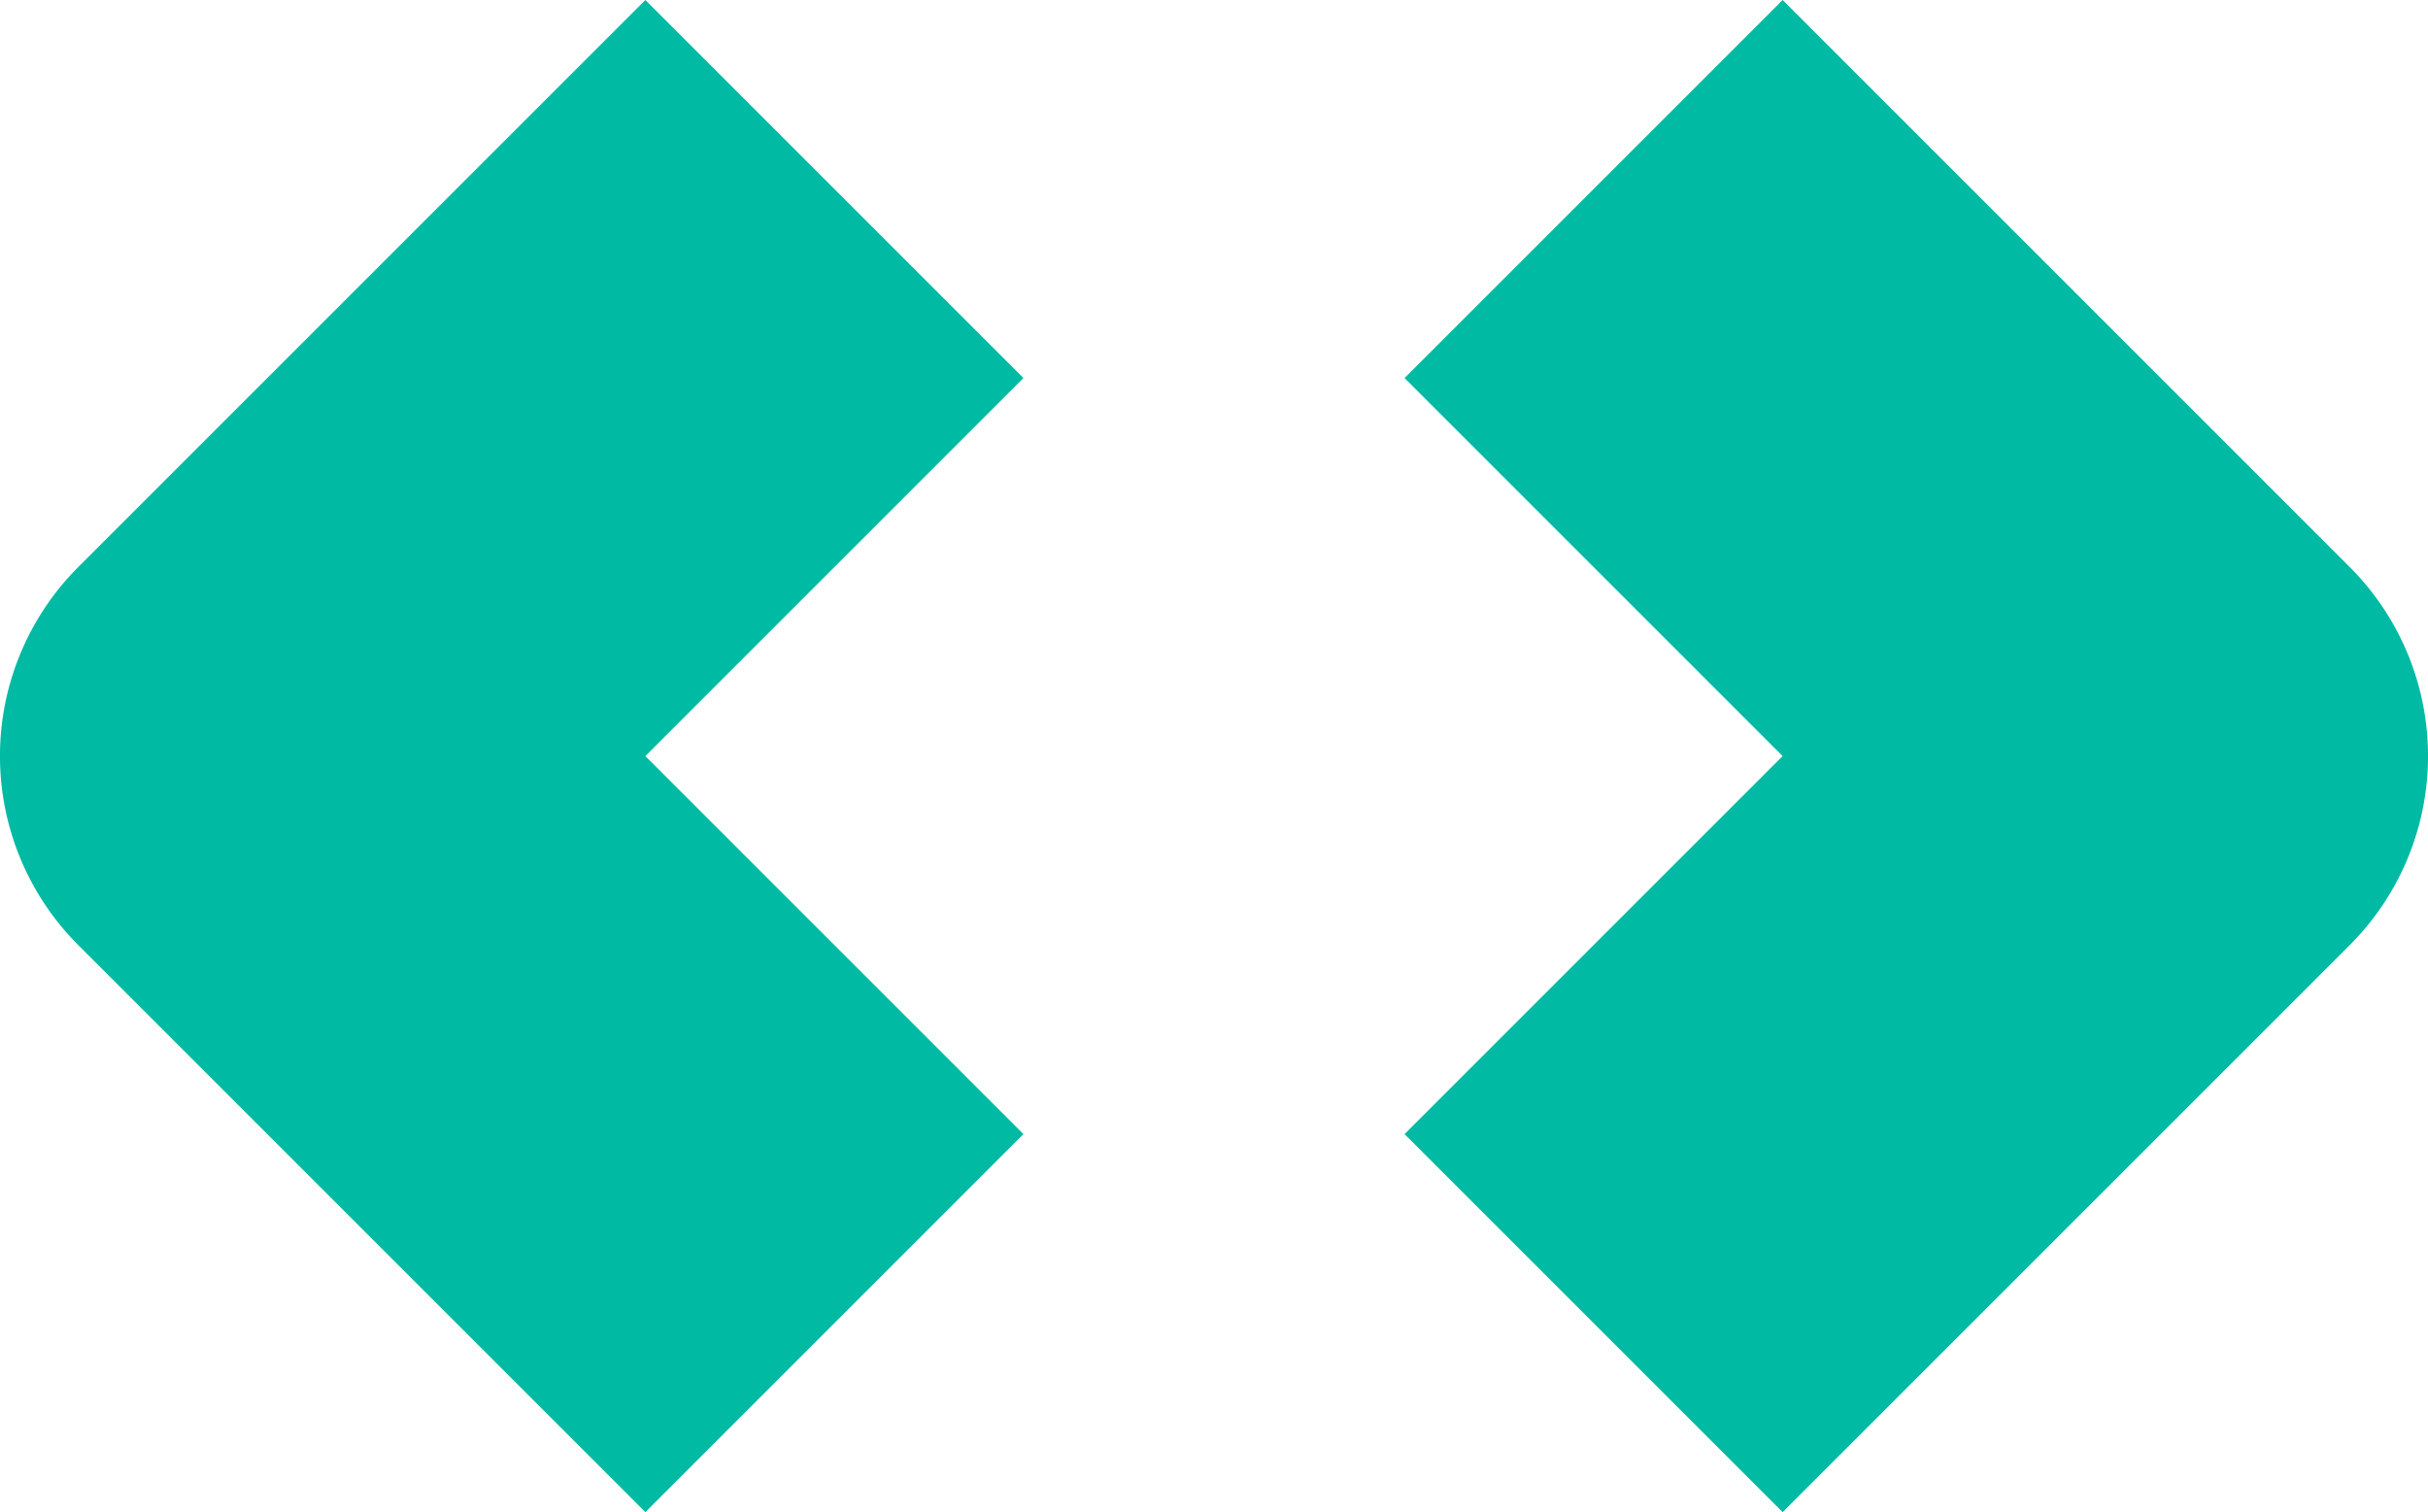
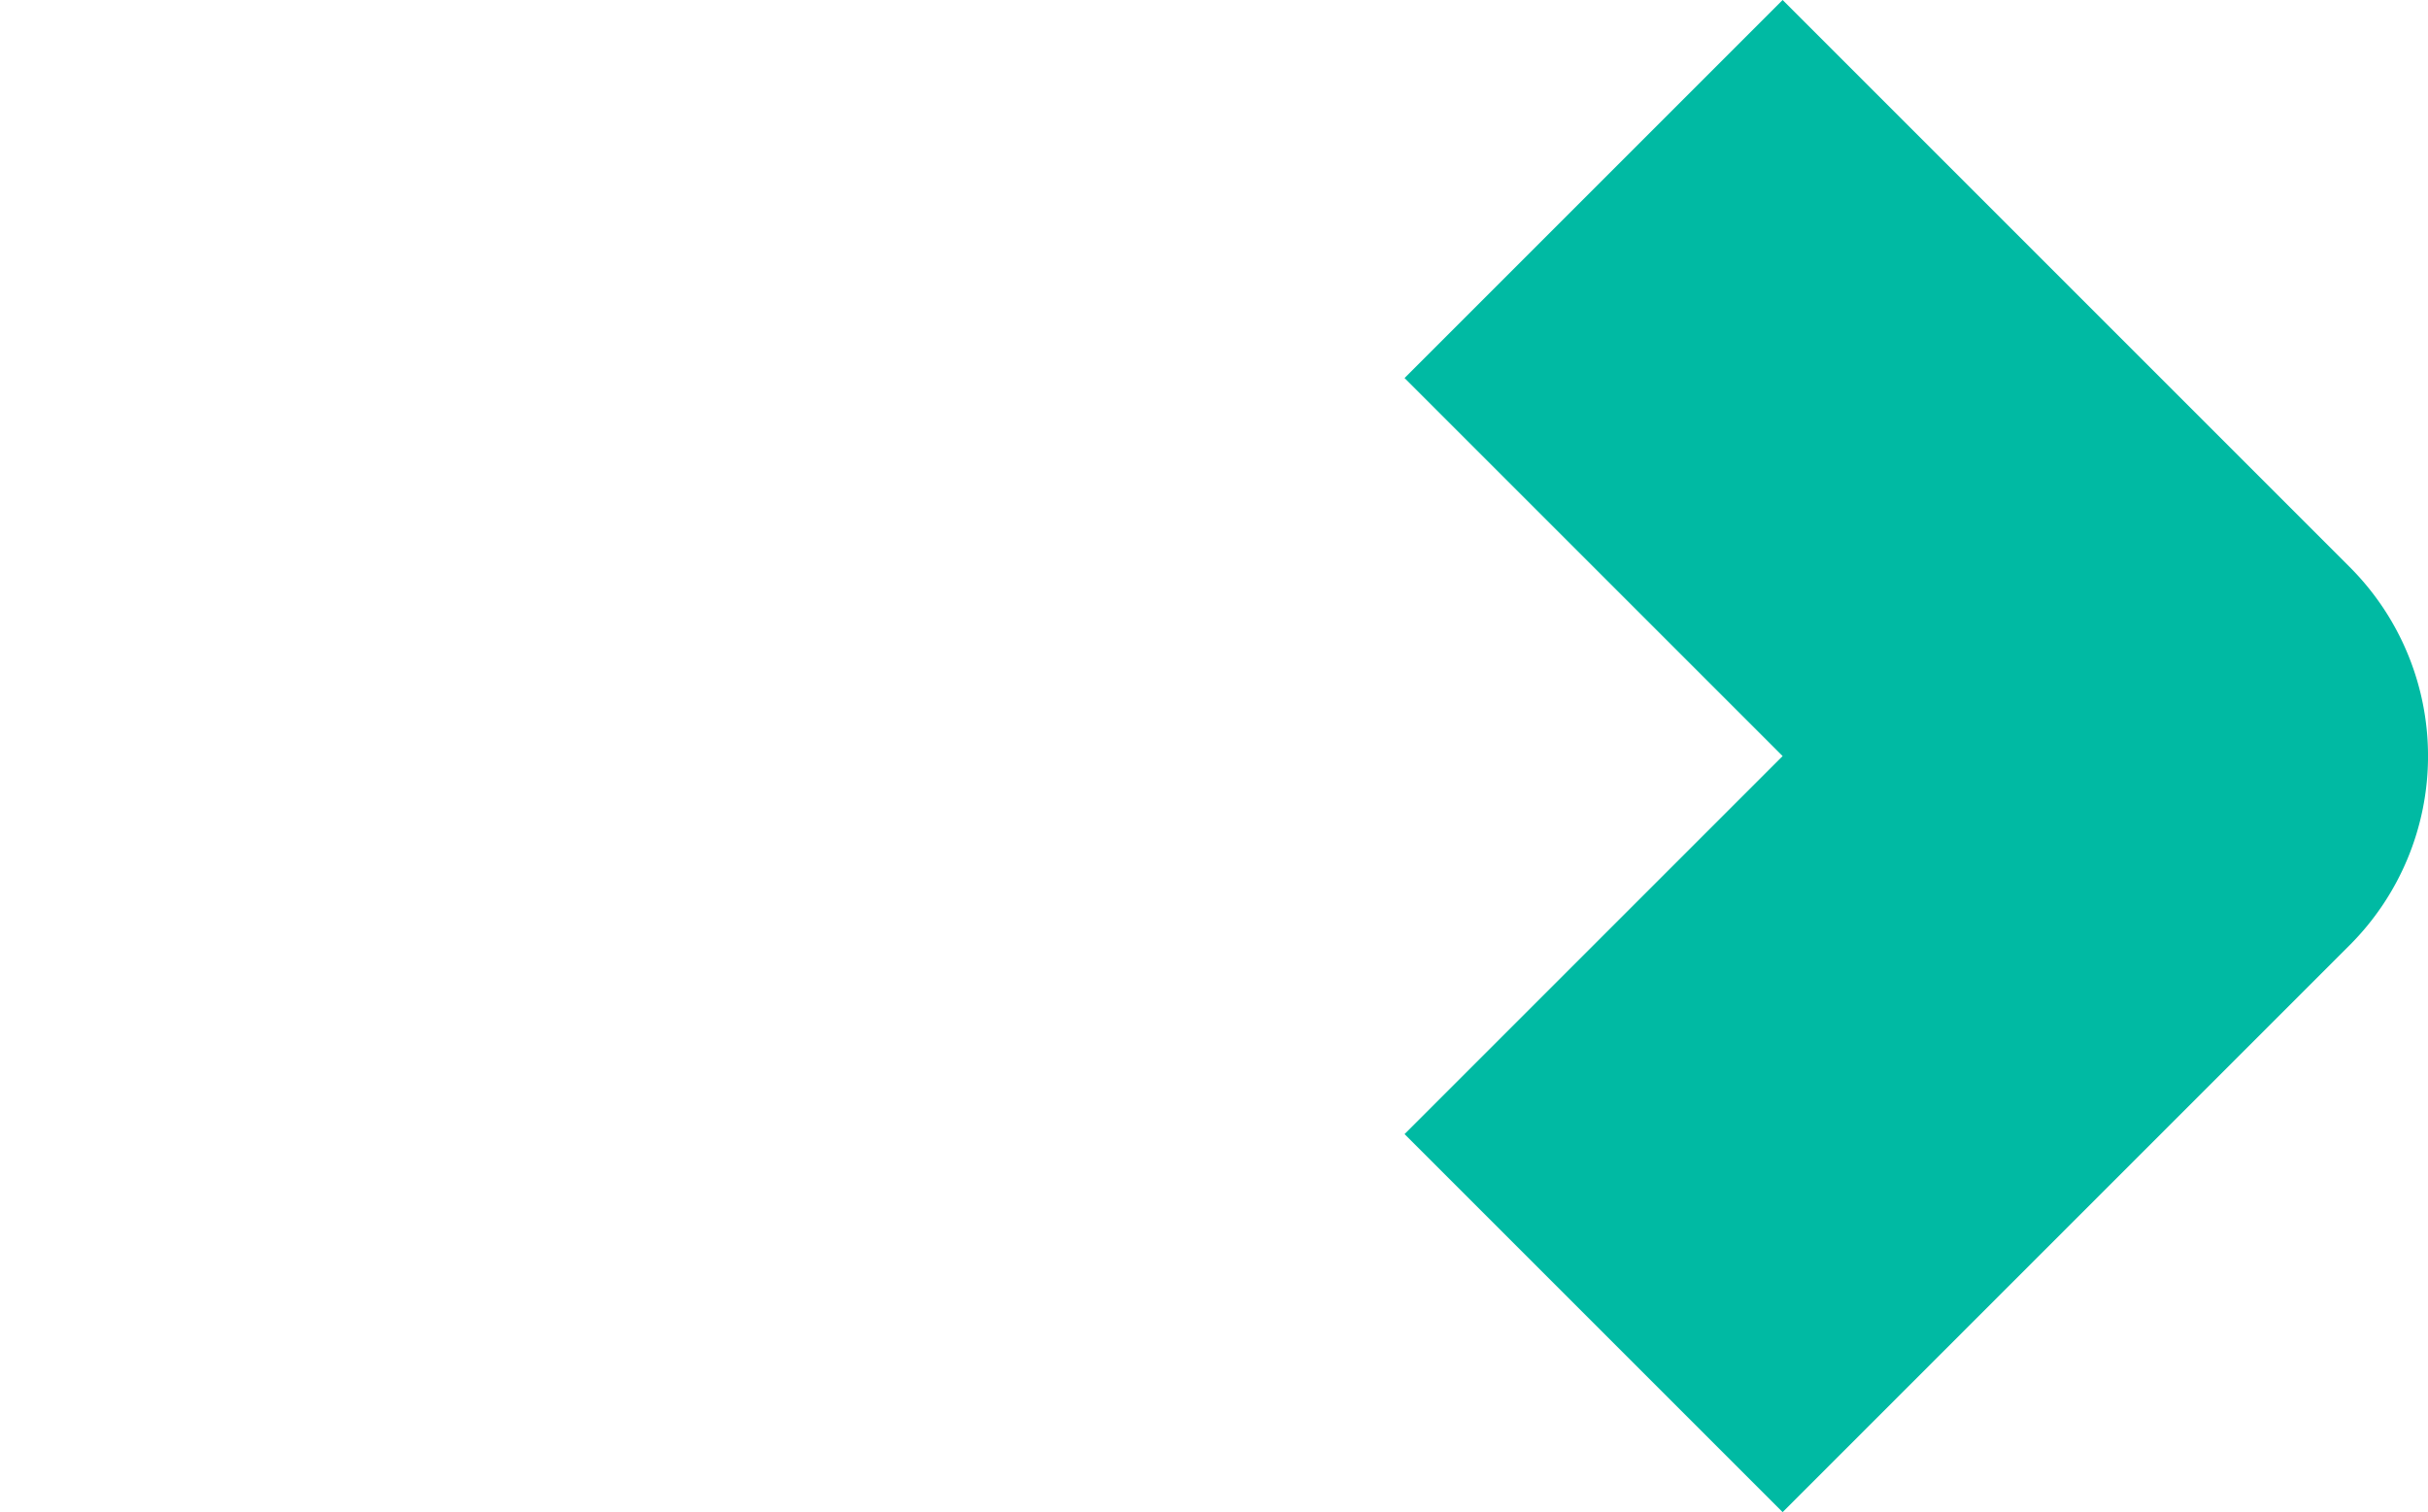
<svg xmlns="http://www.w3.org/2000/svg" id="logo-caju-ec" width="32.11" height="20" viewBox="0 0 32.11 20">
  <g fill="#00baa3">
    <path d="m23.575 0-5 5 5 5-5 5 5 5 7.5-7.5a3.536 3.536 0 0 0 0-5Z" />
-     <path d="m8.535 20 5-5-5-5 5-5-5-5-7.5 7.5a3.536 3.536 0 0 0 0 5Z" />
  </g>
</svg>